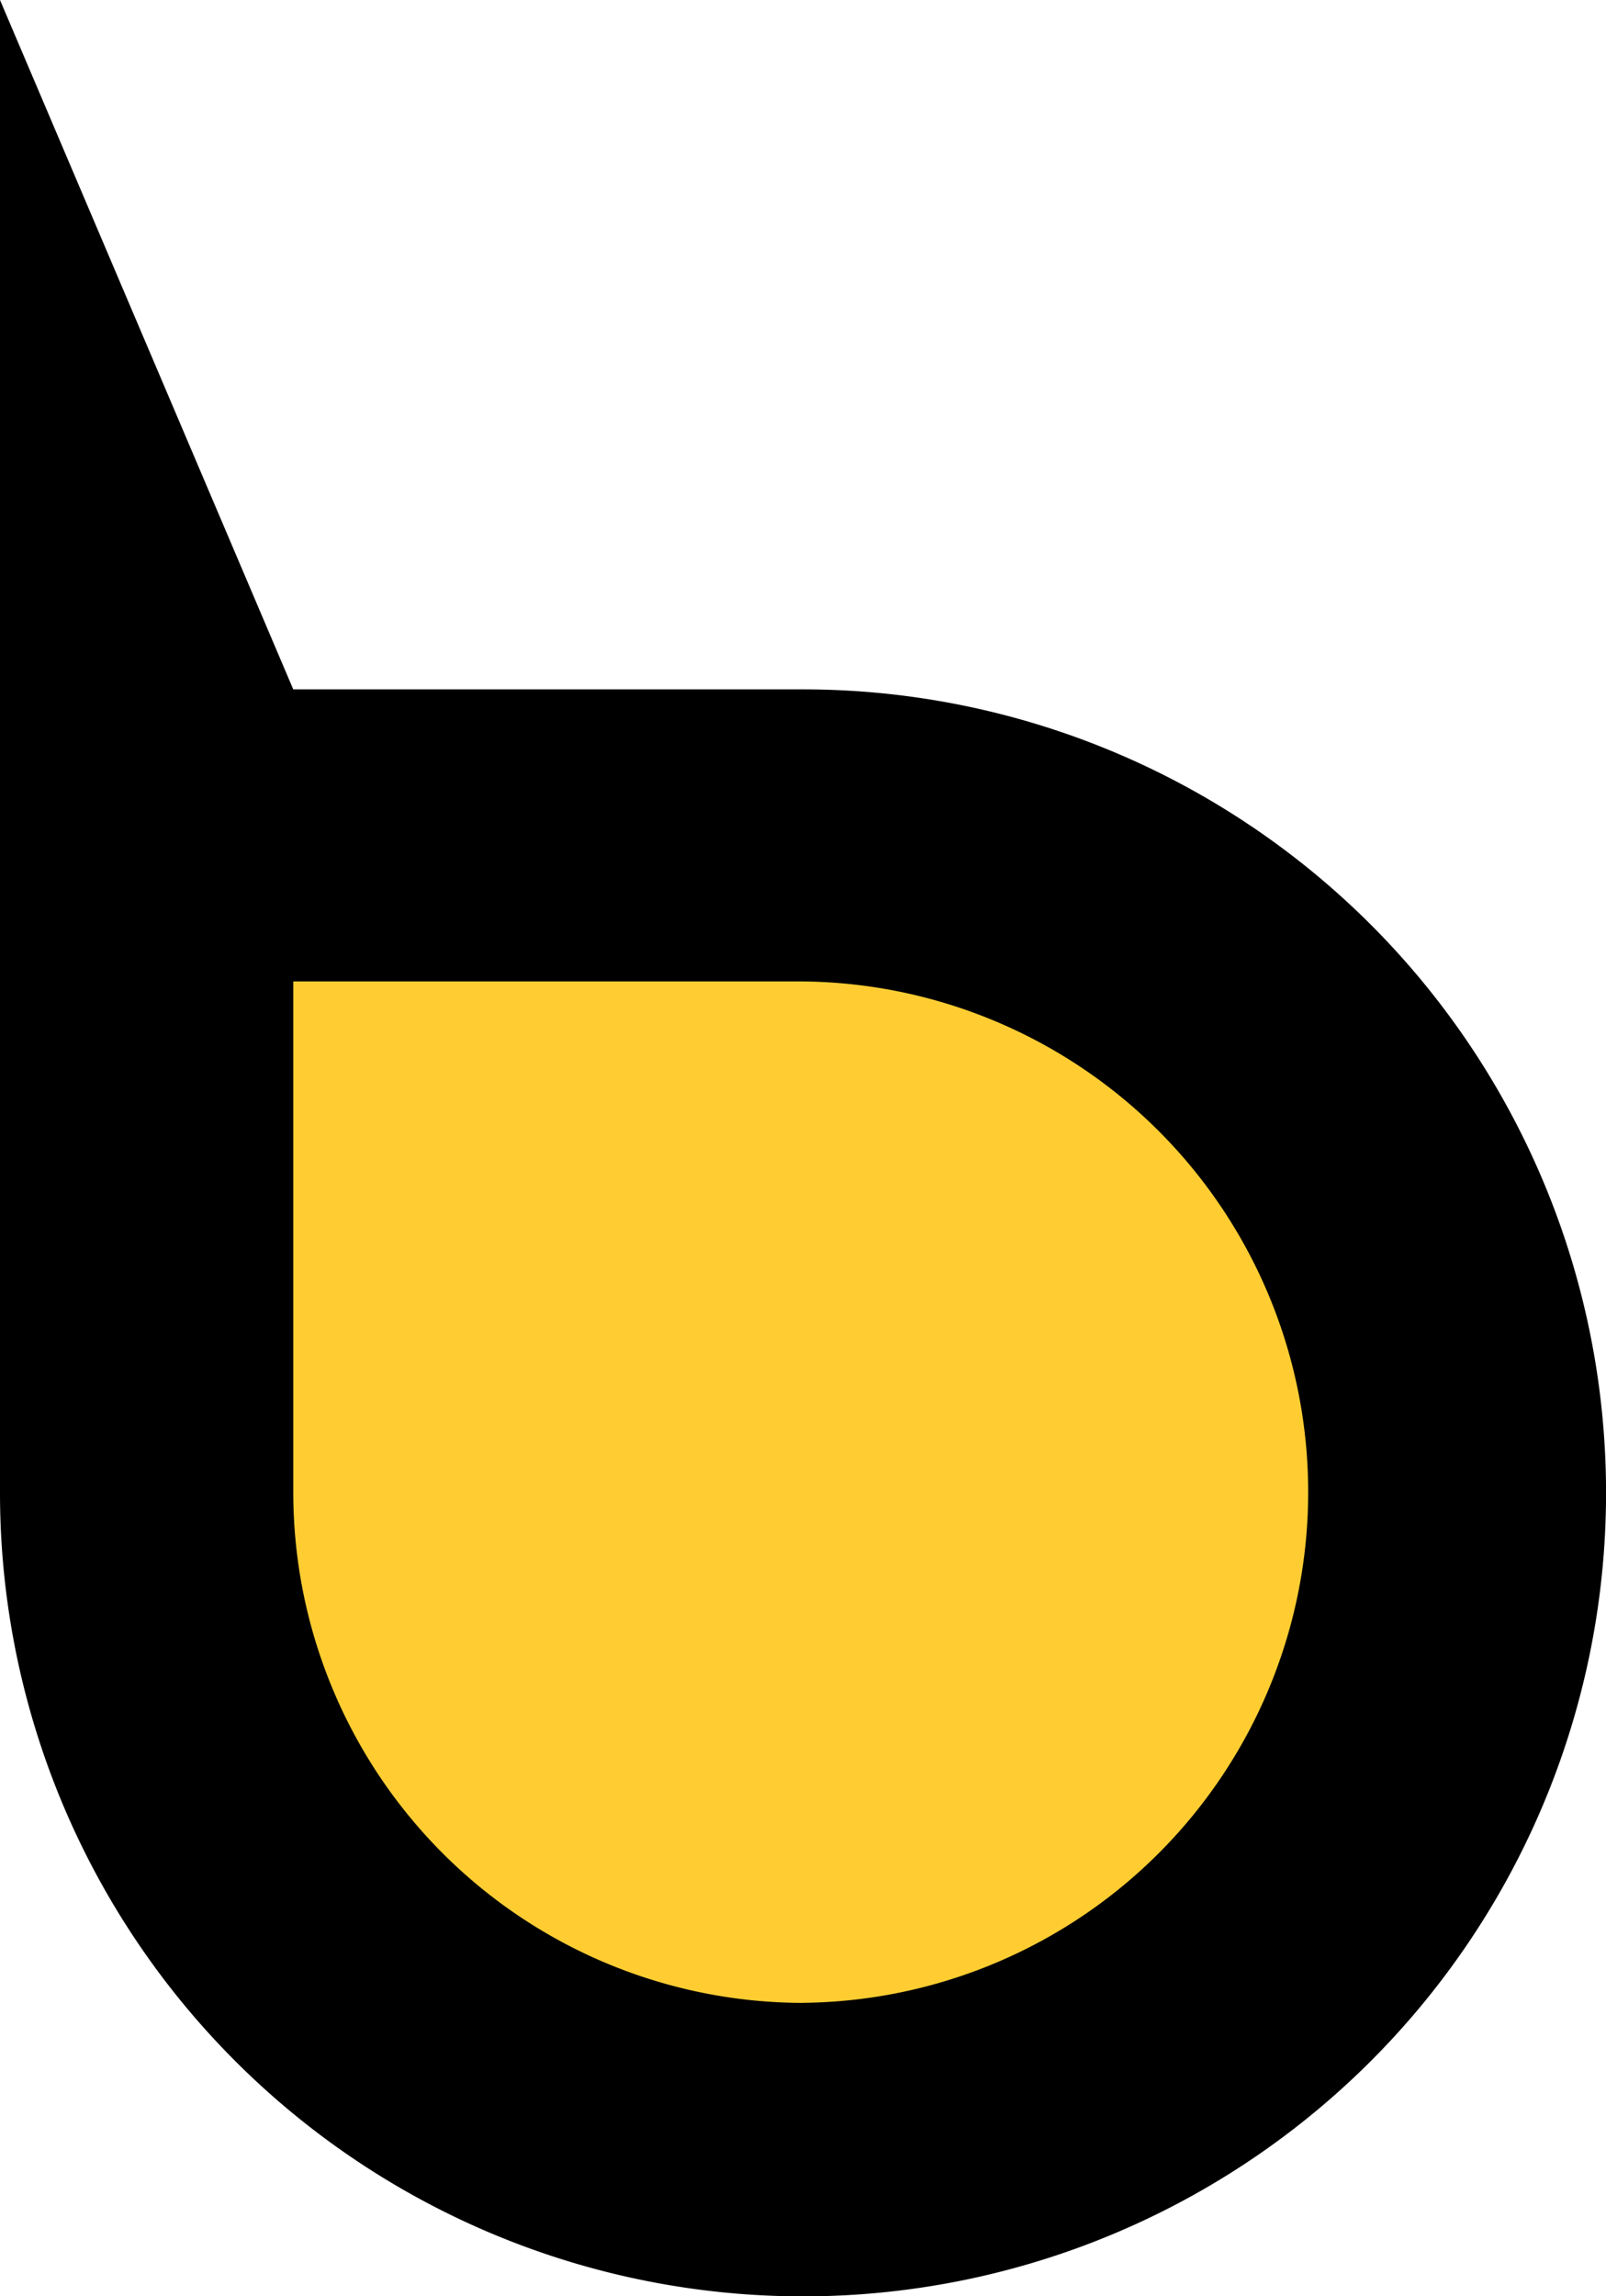
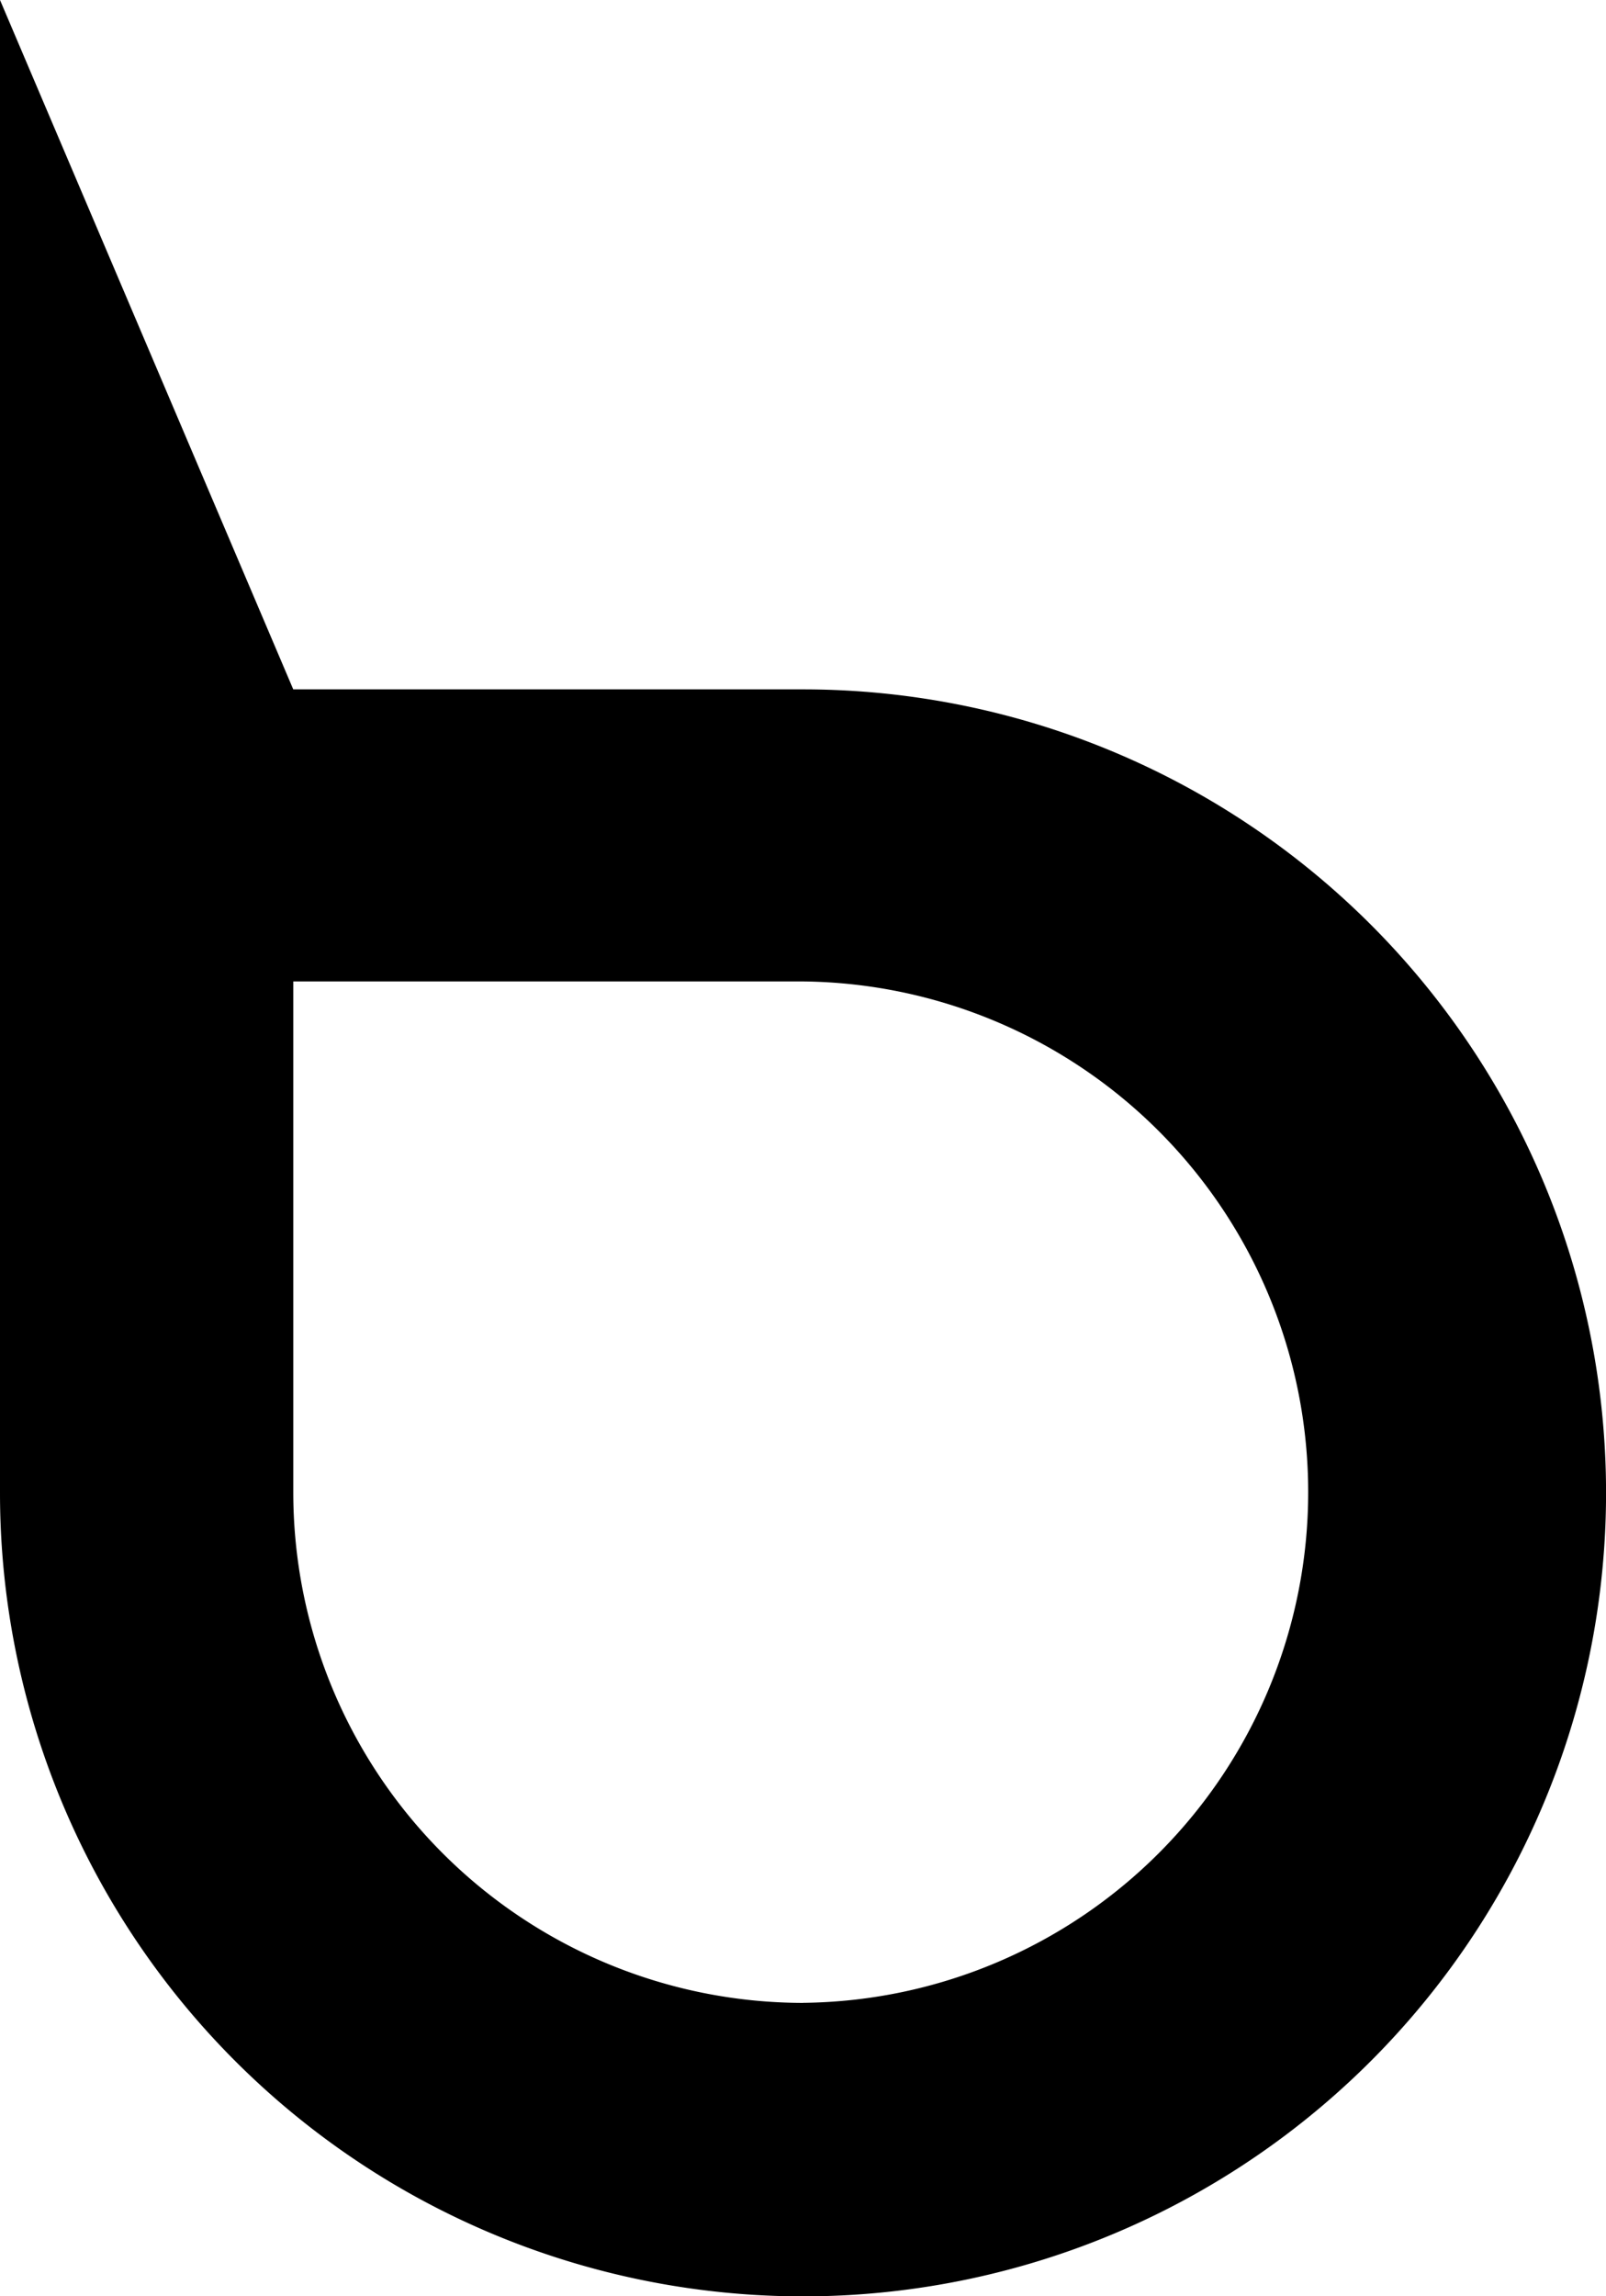
<svg xmlns="http://www.w3.org/2000/svg" id="Group_59" data-name="Group 59" width="58.998" height="84.308" viewBox="0 0 58.998 84.308">
-   <path id="Path_8803" data-name="Path 8803" d="M231.215,328.492a19.664,19.664,0,0,1-19.642-19.642V289.157h19.642a19.668,19.668,0,0,1,0,39.335Z" transform="translate(-201.716 -254.041)" fill="#ffcd32" />
  <path id="Path_8804" data-name="Path 8804" d="M196.337,234.876v54.81a29.5,29.5,0,1,0,29.5-29.5H207.11Zm29.5,73.535a18.747,18.747,0,0,1-18.726-18.725V270.909h18.726a18.751,18.751,0,0,1,0,37.5Z" transform="translate(-196.337 -234.876)" />
</svg>